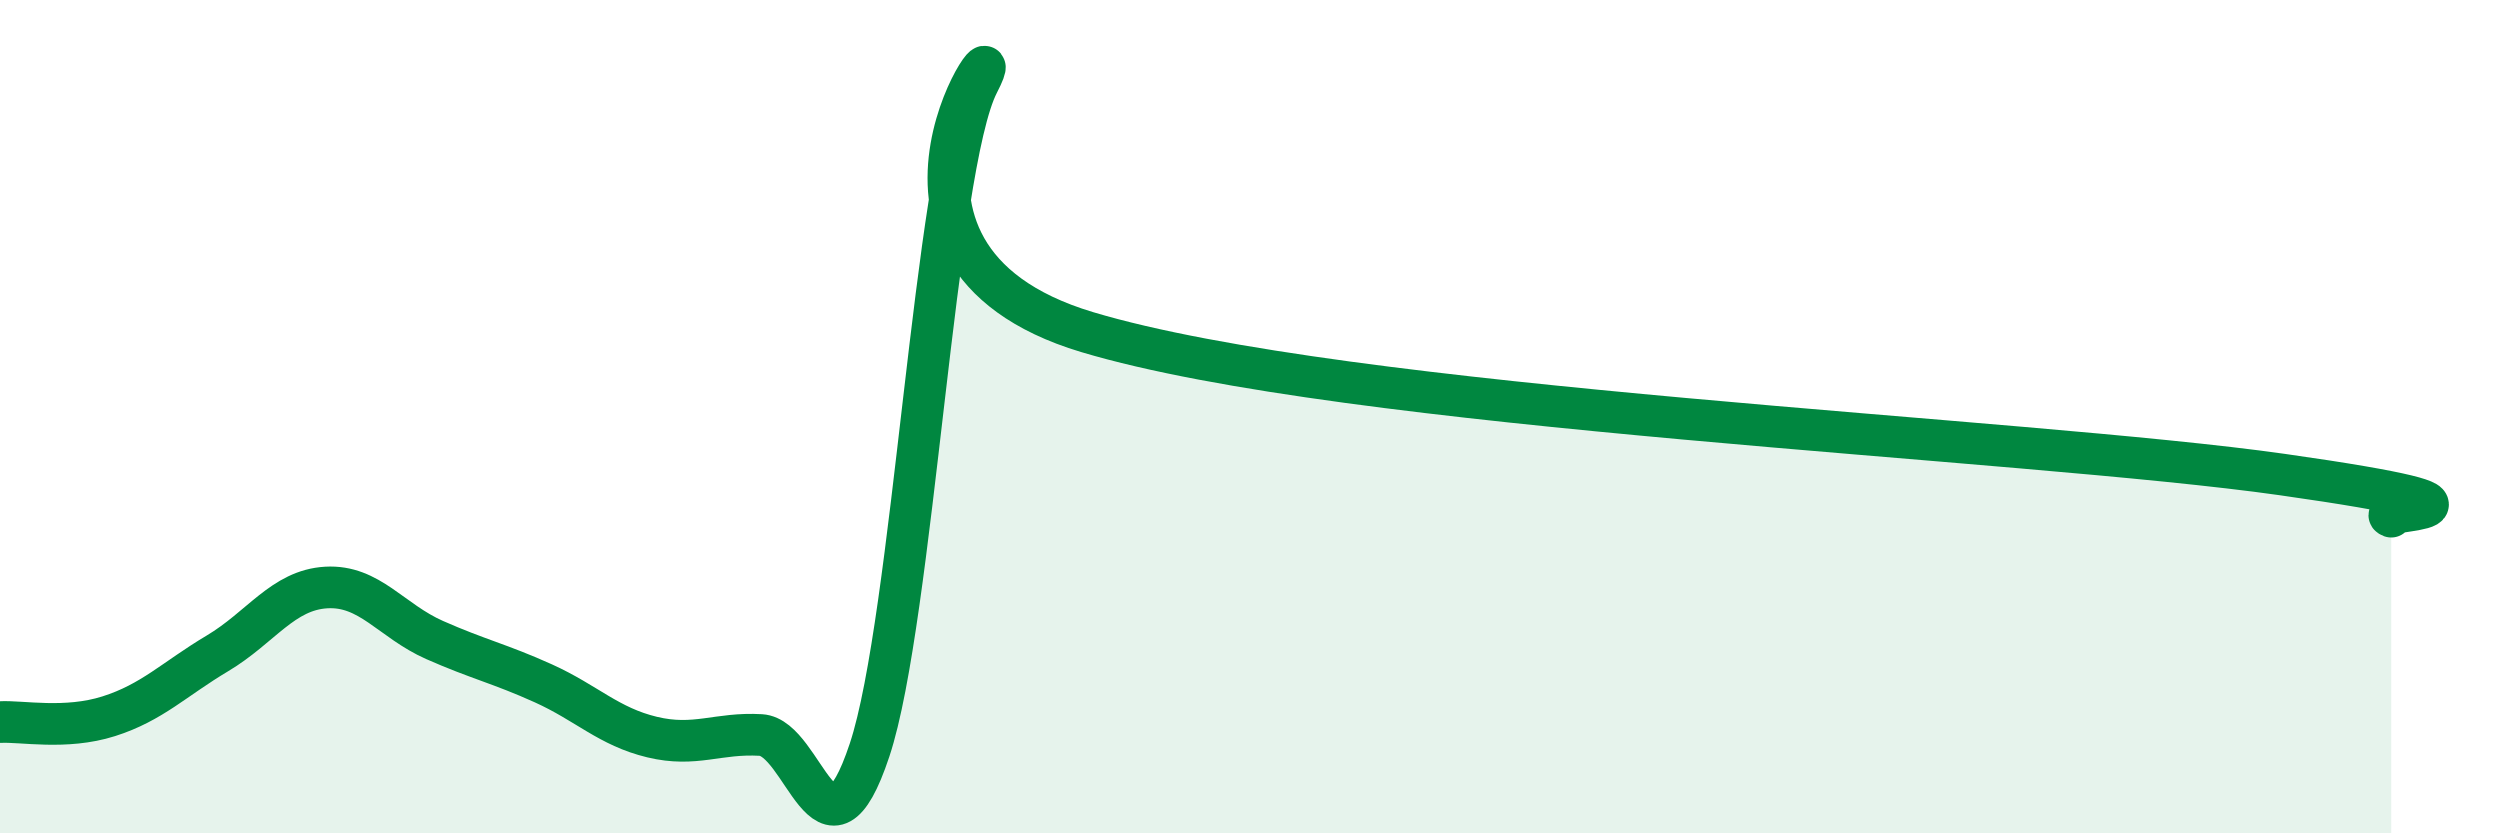
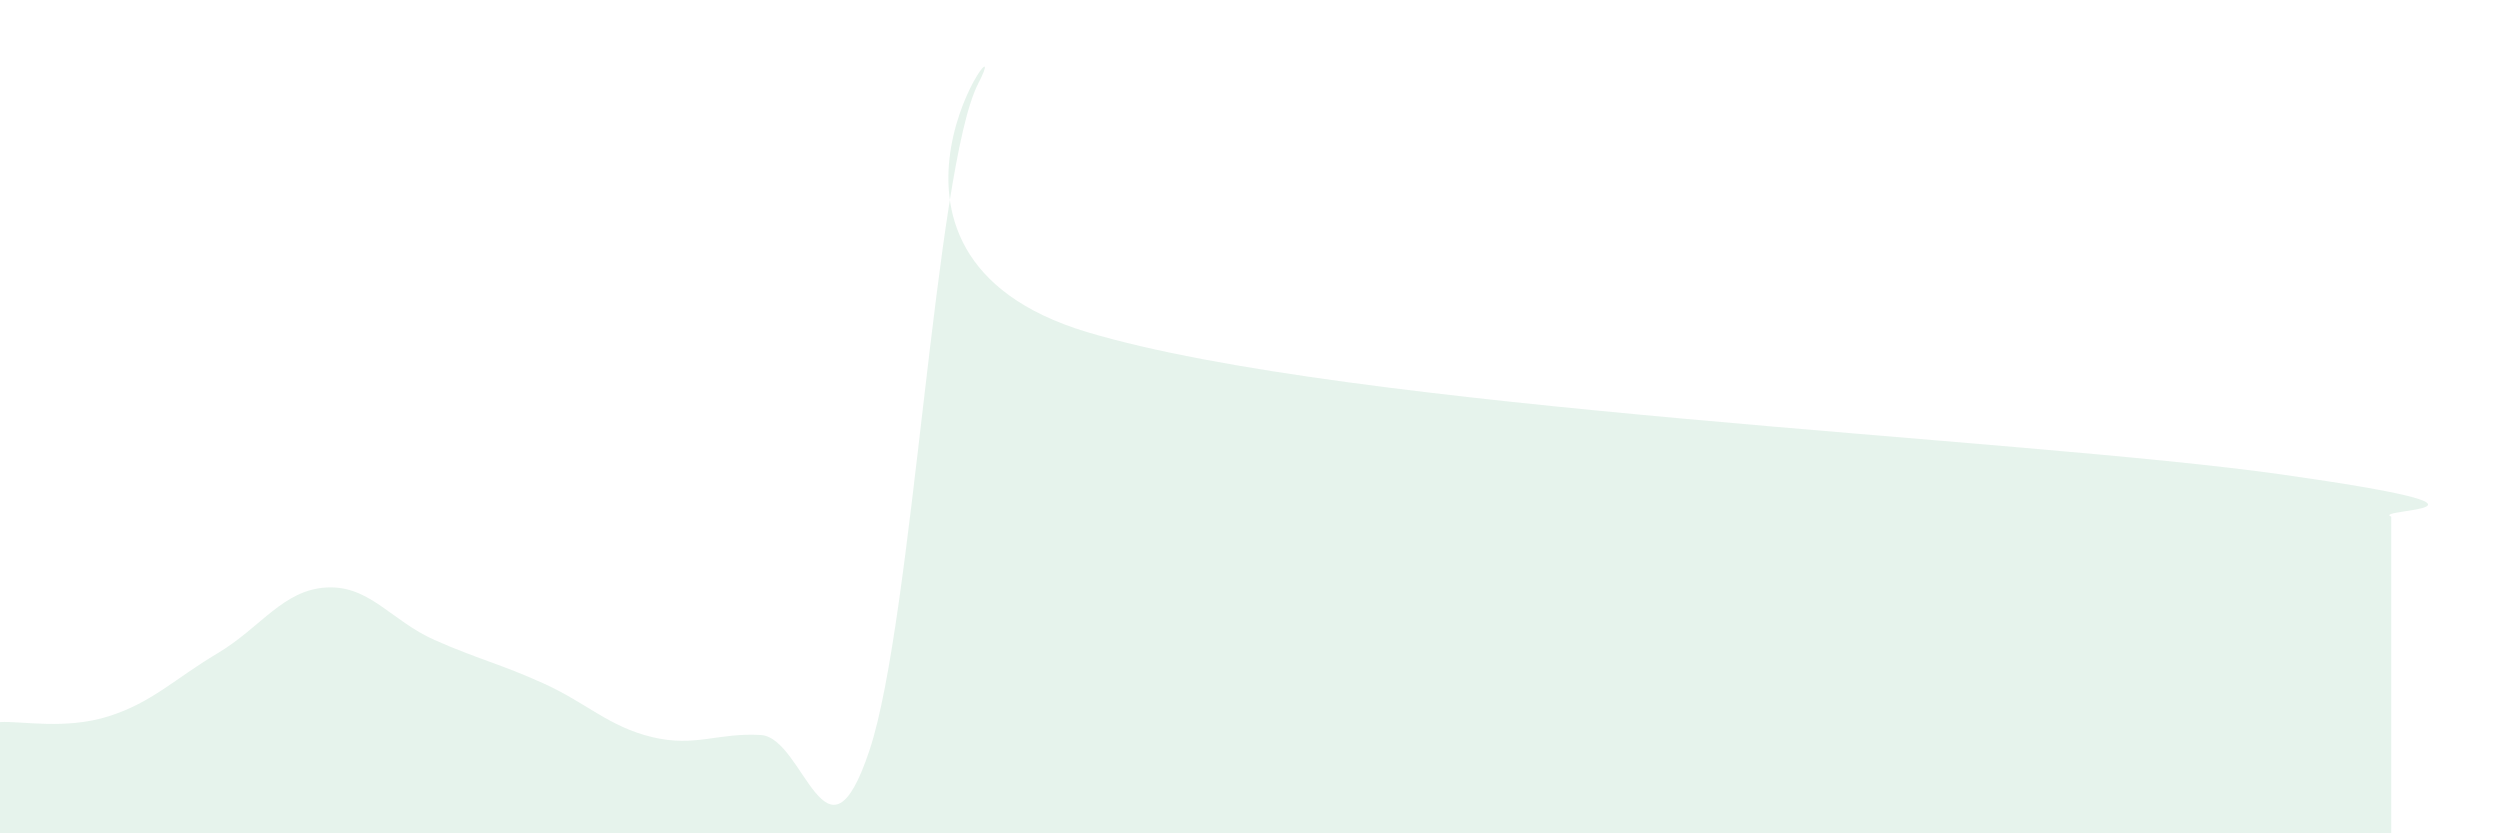
<svg xmlns="http://www.w3.org/2000/svg" width="60" height="20" viewBox="0 0 60 20">
  <path d="M 0,17.33 C 0.52,17.3 1.57,17.52 2.61,17.19 C 3.65,16.86 4.18,16.3 5.22,15.68 C 6.26,15.06 6.79,14.16 7.83,14.1 C 8.87,14.04 9.39,14.9 10.43,15.36 C 11.47,15.82 12,15.93 13.04,16.4 C 14.08,16.87 14.61,17.44 15.65,17.69 C 16.69,17.94 17.22,17.58 18.26,17.64 C 19.3,17.7 19.83,21.13 20.87,18 C 21.91,14.87 22.44,4.01 23.48,2 C 24.52,-0.01 19.83,6.09 26.09,7.97 C 32.35,9.85 48.52,10.5 54.78,11.39 C 61.04,12.28 56.87,12.2 57.39,12.4L57.39 20L0 20Z" fill="#008740" opacity="0.1" stroke-linecap="round" stroke-linejoin="round" />
-   <path d="M 0,17.33 C 0.52,17.3 1.57,17.52 2.61,17.19 C 3.65,16.86 4.18,16.3 5.22,15.68 C 6.26,15.06 6.79,14.16 7.83,14.1 C 8.87,14.04 9.39,14.9 10.43,15.36 C 11.47,15.82 12,15.93 13.04,16.4 C 14.08,16.87 14.61,17.44 15.65,17.69 C 16.69,17.94 17.22,17.58 18.26,17.64 C 19.3,17.7 19.83,21.13 20.87,18 C 21.91,14.87 22.44,4.01 23.48,2 C 24.52,-0.01 19.83,6.09 26.09,7.97 C 32.35,9.85 48.52,10.5 54.78,11.39 C 61.04,12.28 56.87,12.2 57.39,12.4" stroke="#008740" stroke-width="1" fill="none" stroke-linecap="round" stroke-linejoin="round" />
</svg>